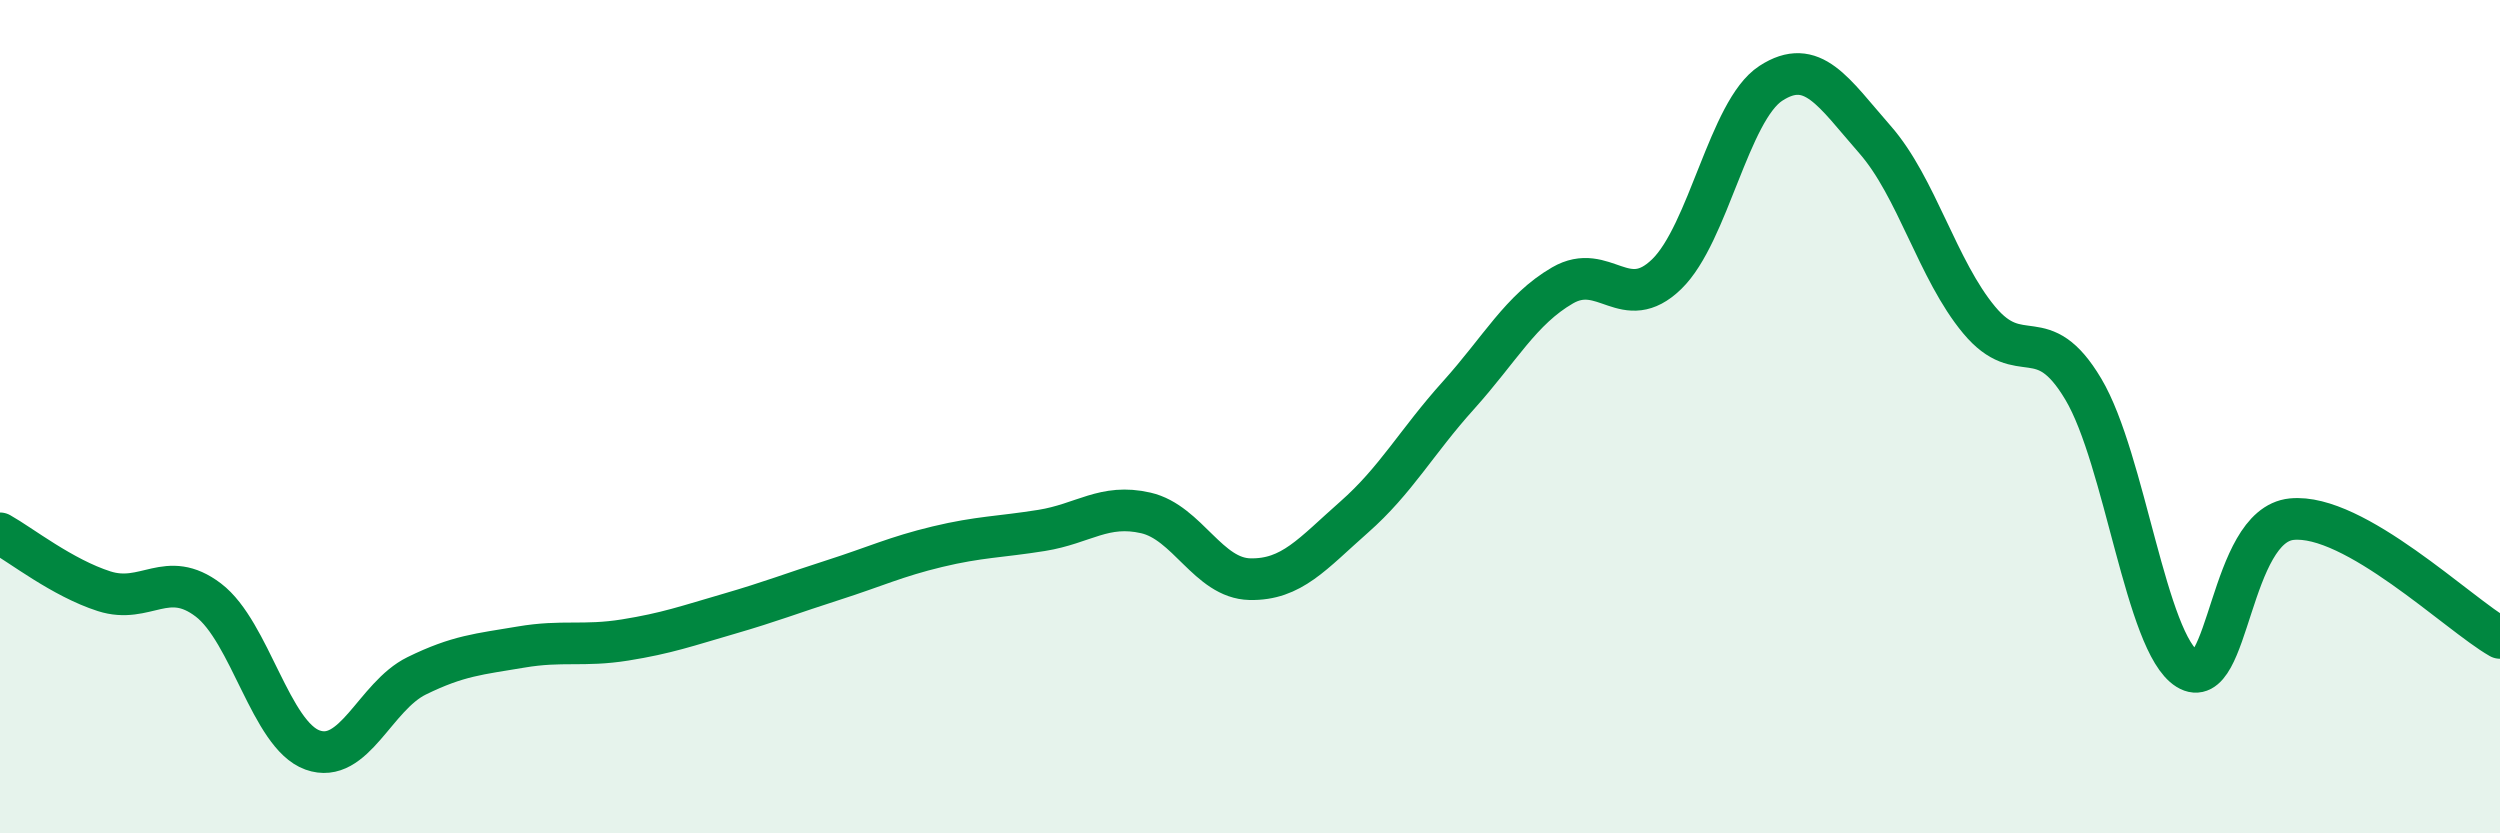
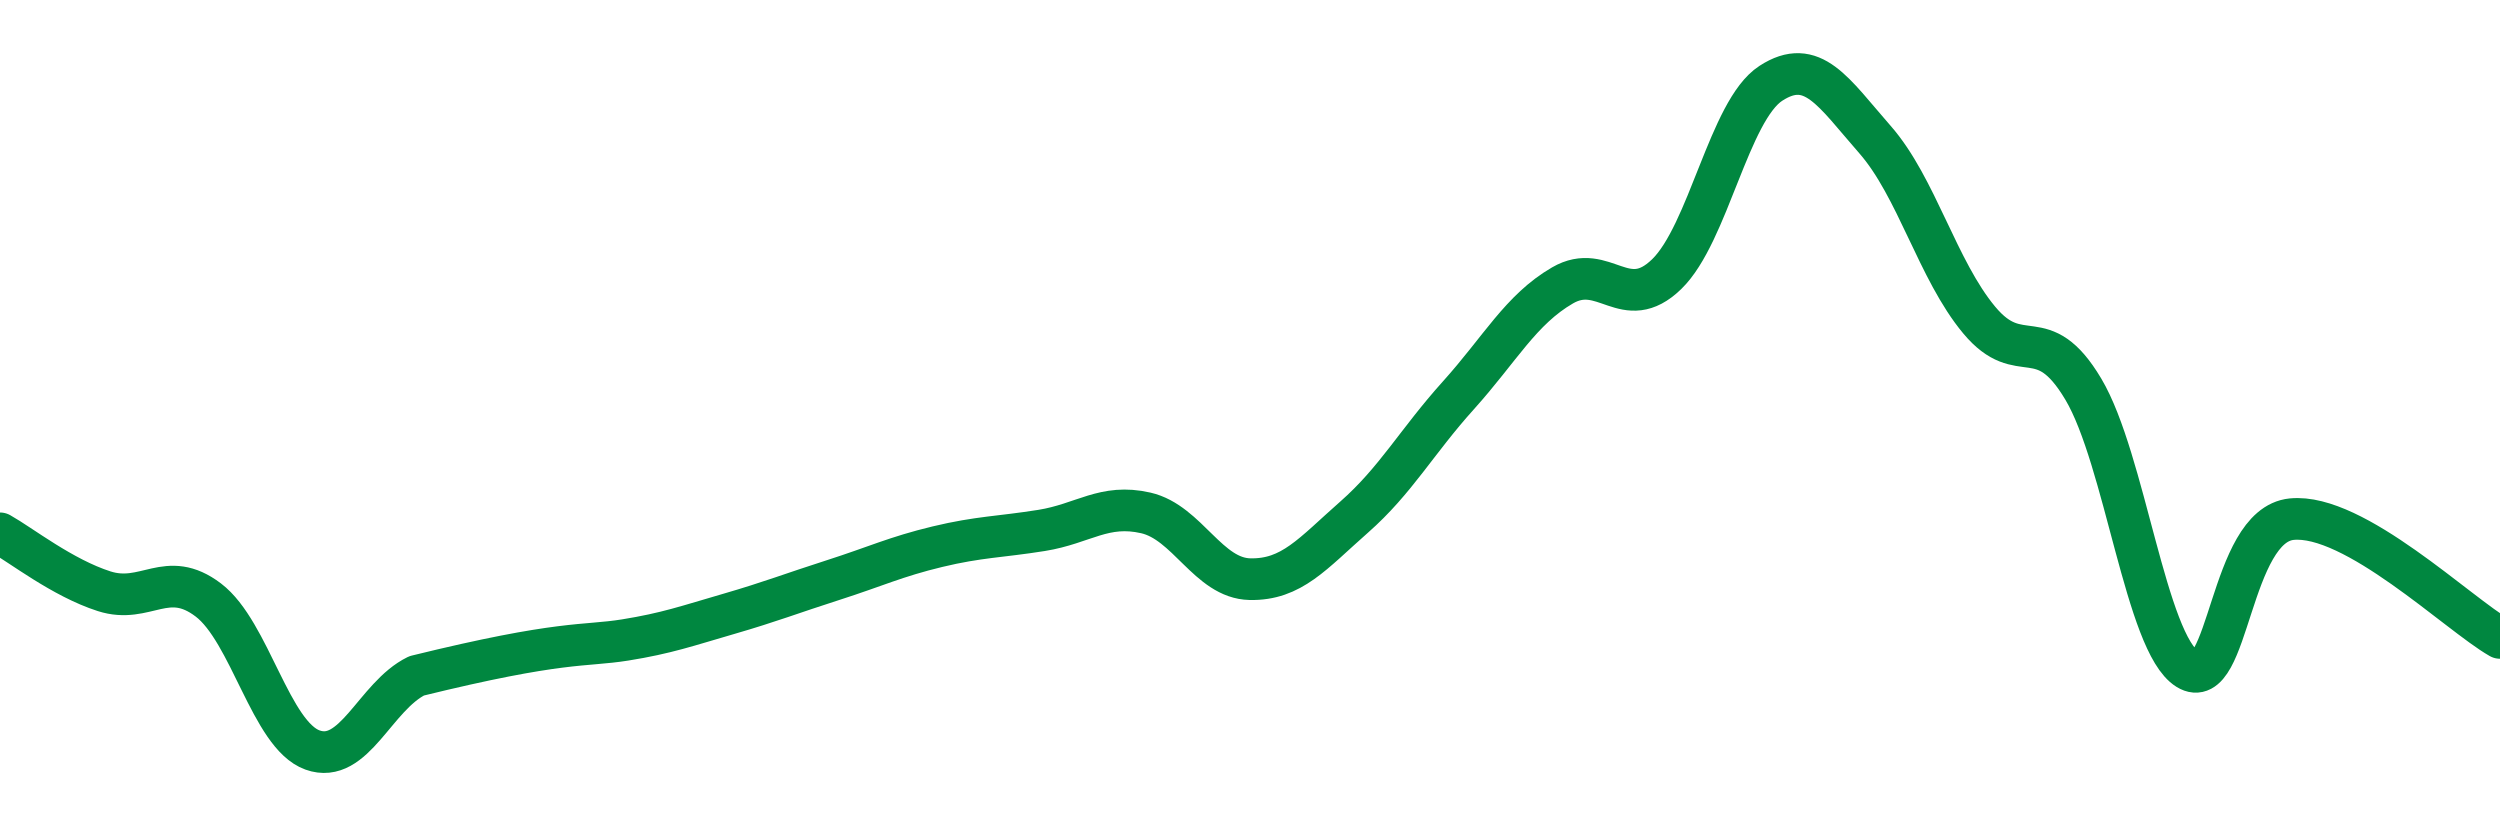
<svg xmlns="http://www.w3.org/2000/svg" width="60" height="20" viewBox="0 0 60 20">
-   <path d="M 0,12.8 C 0.5,13.08 1.5,13.87 2.5,14.19 C 3.5,14.51 4,13.64 5,14.4 C 6,15.16 6.5,17.64 7.5,18 C 8.5,18.36 9,16.71 10,16.22 C 11,15.73 11.5,15.7 12.5,15.53 C 13.5,15.36 14,15.52 15,15.36 C 16,15.2 16.5,15.02 17.5,14.73 C 18.5,14.44 19,14.24 20,13.92 C 21,13.6 21.5,13.36 22.5,13.12 C 23.5,12.88 24,12.89 25,12.73 C 26,12.57 26.5,12.08 27.5,12.31 C 28.5,12.54 29,13.88 30,13.9 C 31,13.92 31.5,13.29 32.5,12.41 C 33.5,11.53 34,10.6 35,9.49 C 36,8.38 36.5,7.43 37.5,6.85 C 38.5,6.27 39,7.55 40,6.58 C 41,5.61 41.5,2.65 42.5,2 C 43.5,1.35 44,2.21 45,3.35 C 46,4.49 46.5,6.48 47.5,7.68 C 48.5,8.88 49,7.66 50,9.34 C 51,11.02 51.5,15.44 52.5,16.06 C 53.5,16.68 53.5,12.61 55,12.46 C 56.5,12.31 59,14.74 60,15.31L60 20L0 20Z" fill="#008740" opacity="0.1" stroke-linecap="round" stroke-linejoin="round" />
-   <path d="M 0,12.8 C 0.5,13.08 1.5,13.87 2.5,14.19 C 3.5,14.51 4,13.64 5,14.4 C 6,15.16 6.5,17.64 7.5,18 C 8.5,18.36 9,16.71 10,16.22 C 11,15.73 11.5,15.7 12.5,15.53 C 13.5,15.36 14,15.52 15,15.36 C 16,15.2 16.5,15.02 17.5,14.73 C 18.5,14.44 19,14.24 20,13.92 C 21,13.6 21.5,13.36 22.5,13.12 C 23.5,12.88 24,12.89 25,12.73 C 26,12.57 26.5,12.08 27.5,12.31 C 28.5,12.54 29,13.88 30,13.9 C 31,13.92 31.5,13.29 32.5,12.41 C 33.5,11.53 34,10.6 35,9.49 C 36,8.38 36.5,7.43 37.5,6.85 C 38.5,6.27 39,7.55 40,6.58 C 41,5.61 41.5,2.65 42.5,2 C 43.5,1.35 44,2.21 45,3.35 C 46,4.49 46.5,6.48 47.5,7.68 C 48.5,8.88 49,7.66 50,9.34 C 51,11.02 51.5,15.44 52.5,16.06 C 53.5,16.68 53.5,12.61 55,12.46 C 56.5,12.31 59,14.74 60,15.31" stroke="#008740" stroke-width="1" fill="none" stroke-linecap="round" stroke-linejoin="round" />
+   <path d="M 0,12.8 C 0.5,13.08 1.5,13.87 2.5,14.19 C 3.5,14.51 4,13.64 5,14.4 C 6,15.16 6.5,17.64 7.5,18 C 8.5,18.36 9,16.71 10,16.22 C 13.5,15.36 14,15.52 15,15.36 C 16,15.2 16.5,15.02 17.5,14.73 C 18.5,14.44 19,14.24 20,13.92 C 21,13.6 21.5,13.36 22.5,13.12 C 23.5,12.88 24,12.89 25,12.73 C 26,12.57 26.5,12.08 27.5,12.31 C 28.5,12.54 29,13.88 30,13.9 C 31,13.92 31.5,13.29 32.5,12.41 C 33.5,11.53 34,10.6 35,9.49 C 36,8.38 36.5,7.43 37.5,6.85 C 38.5,6.27 39,7.55 40,6.58 C 41,5.61 41.5,2.65 42.5,2 C 43.5,1.35 44,2.21 45,3.35 C 46,4.49 46.5,6.48 47.5,7.68 C 48.5,8.88 49,7.66 50,9.34 C 51,11.02 51.5,15.44 52.5,16.06 C 53.5,16.68 53.5,12.61 55,12.46 C 56.5,12.31 59,14.74 60,15.31" stroke="#008740" stroke-width="1" fill="none" stroke-linecap="round" stroke-linejoin="round" />
</svg>